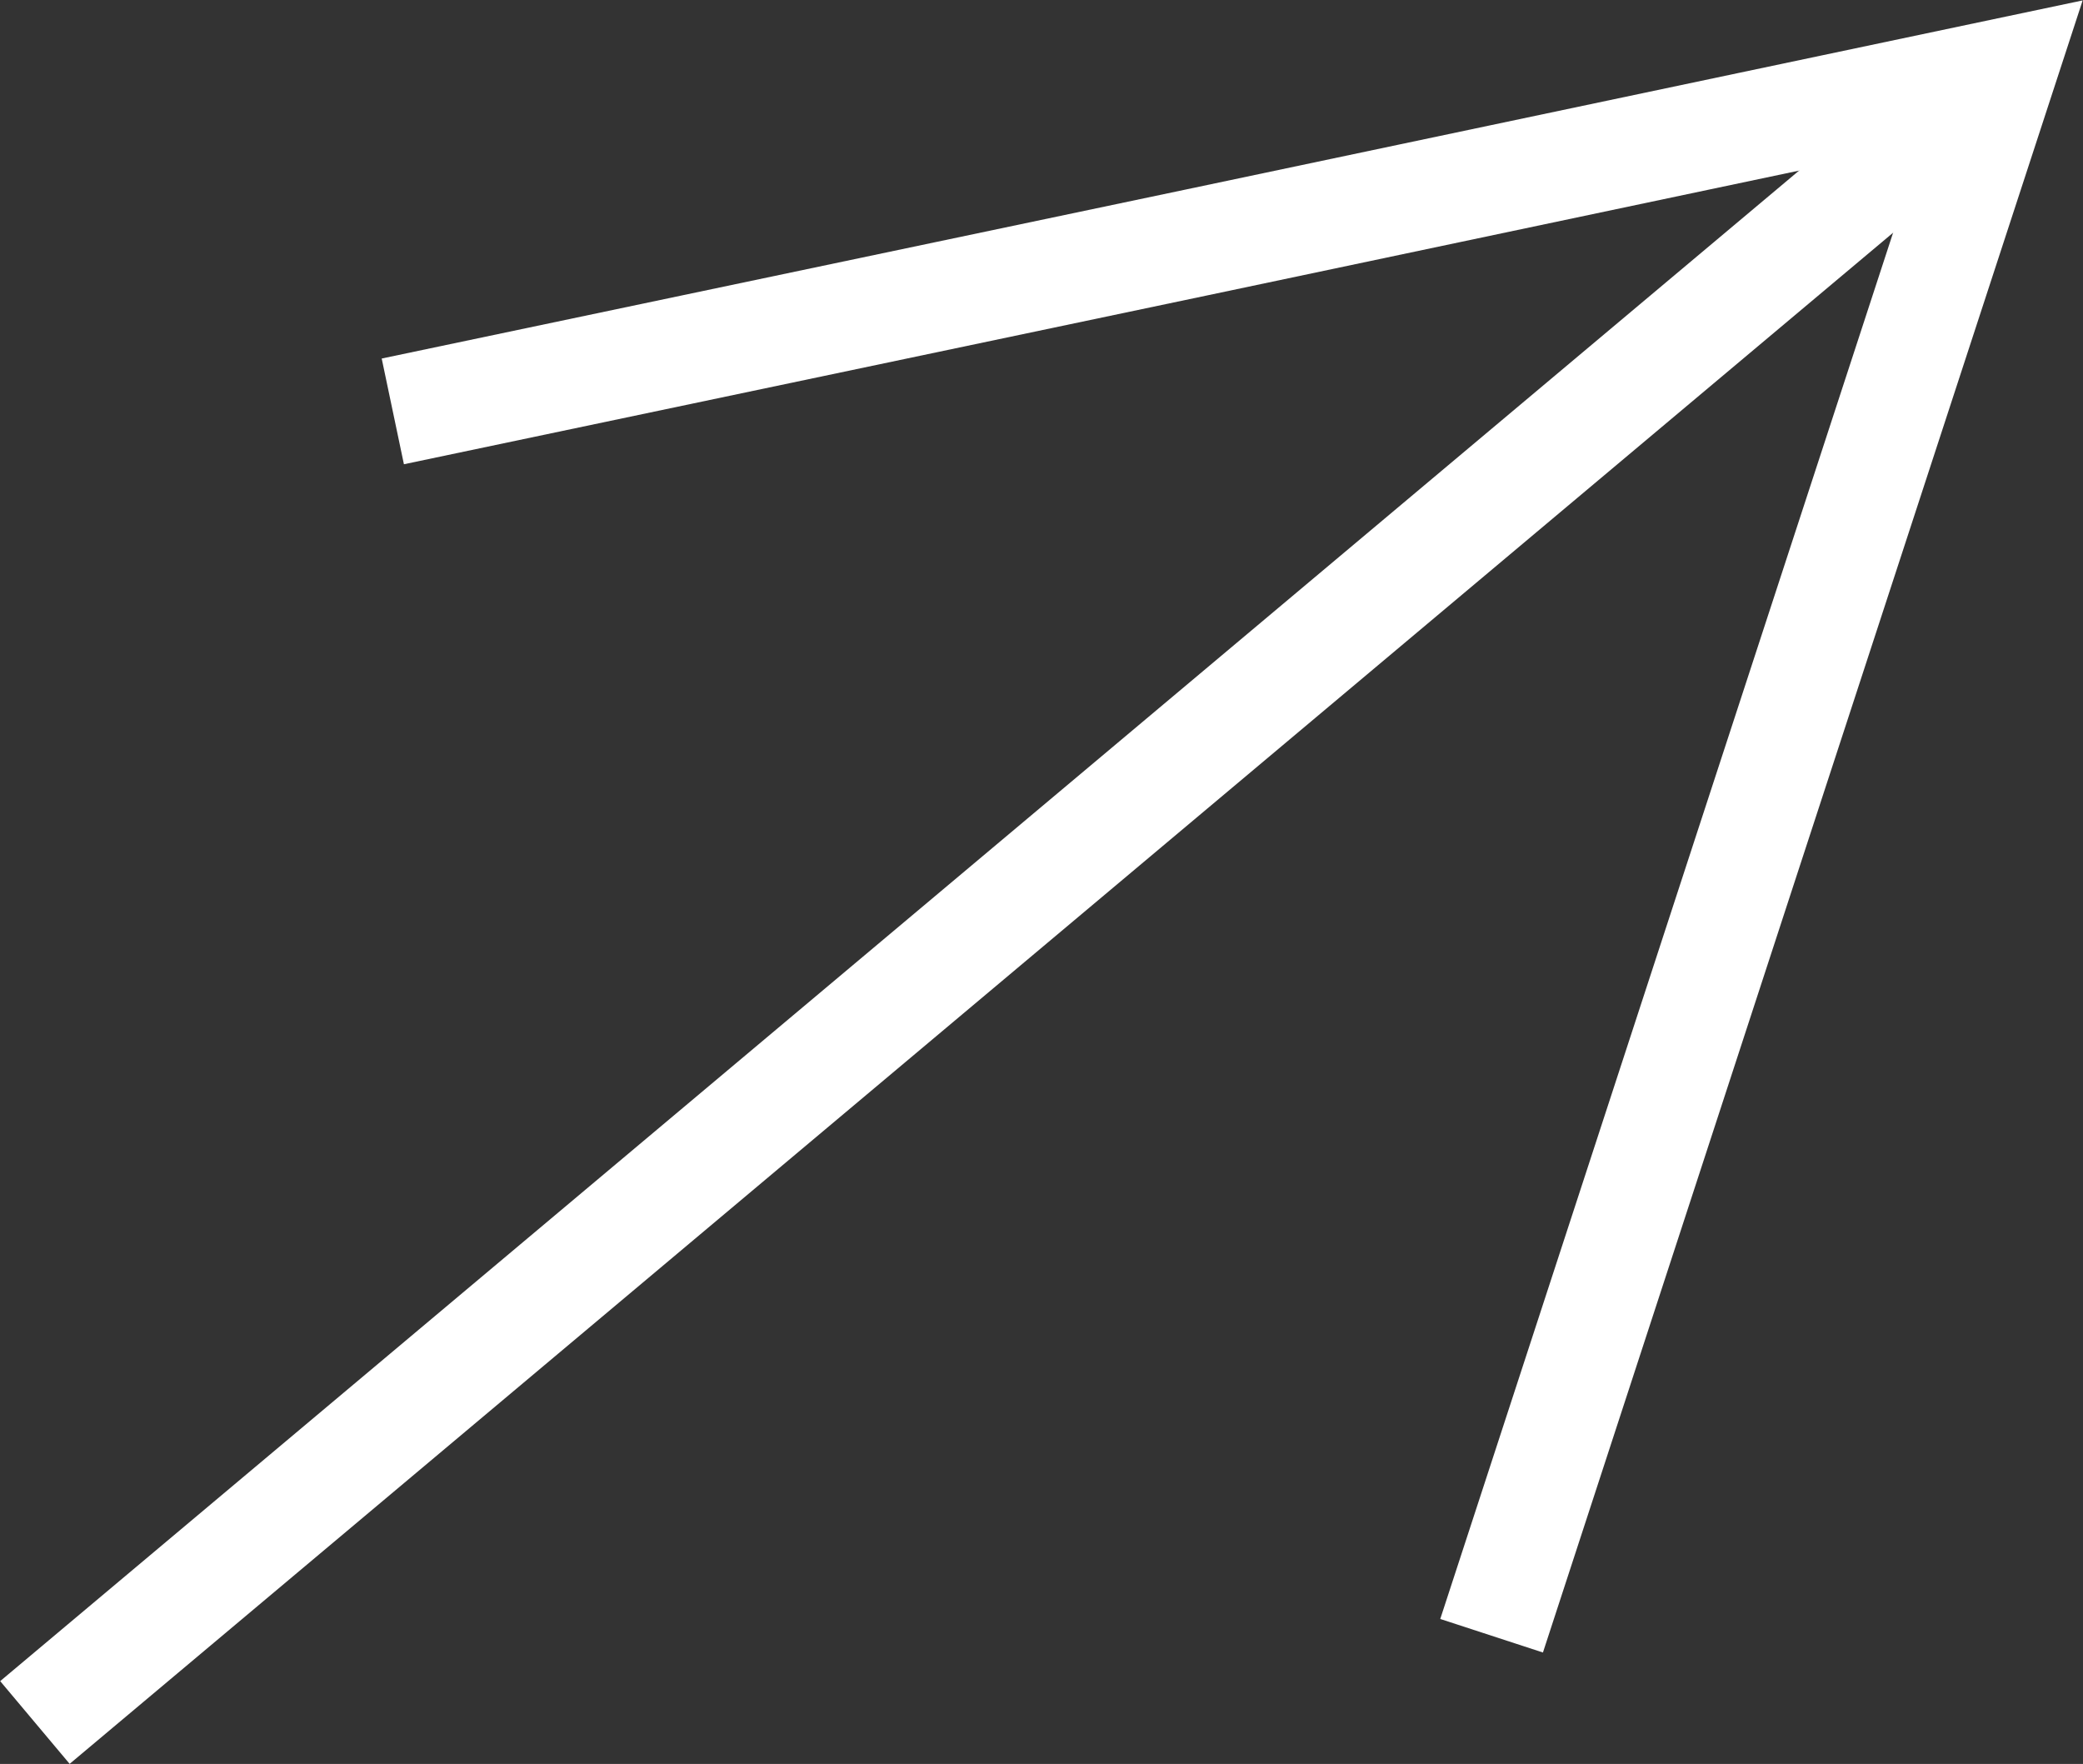
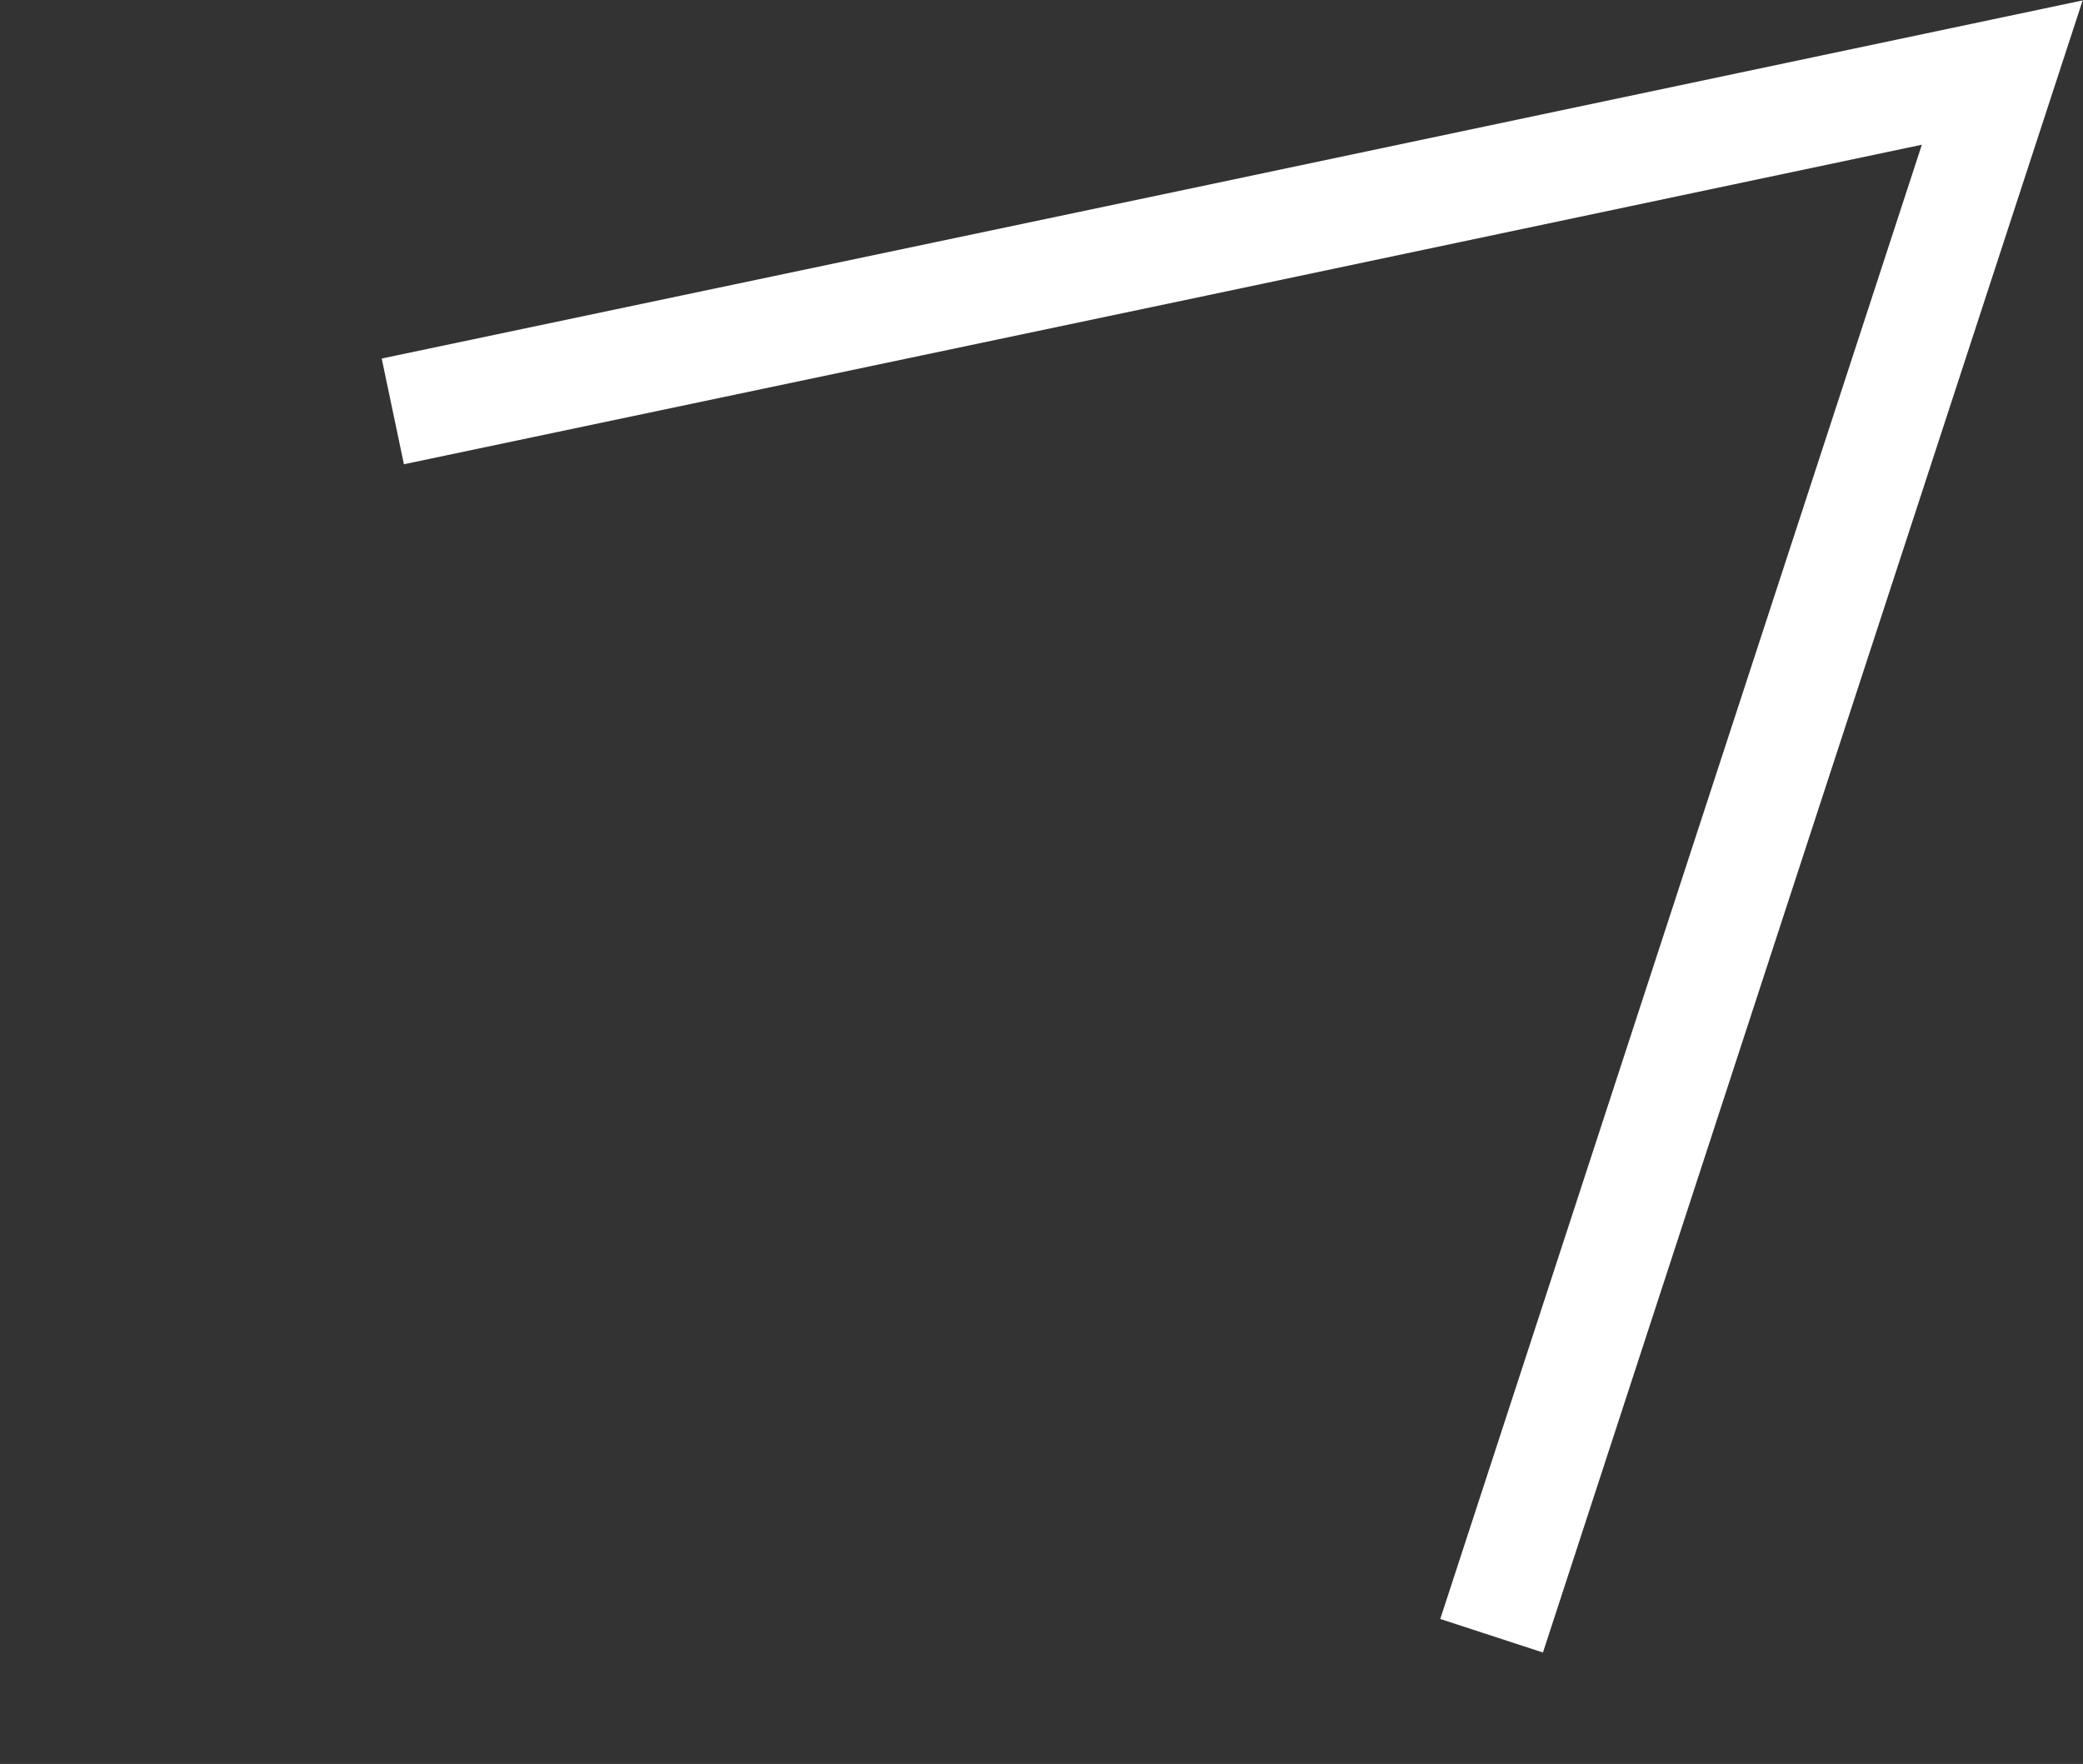
<svg xmlns="http://www.w3.org/2000/svg" id="_圖層_2" data-name="圖層 2" width="38.18" height="32.33" viewBox="0 0 38.18 32.33">
  <rect x="0" y="0" width="38.18" height="32.33" fill="#333333" stroke="none" />
  <g id="Bg">
    <g>
-       <line x1=".64" y1="31.57" x2="35.31" y2="2.46" style="fill: none; stroke: #fff; stroke-miterlimit: 10; stroke-width: 1.98px;" />
      <polyline points="7.2 7.54 21.95 4.44 36.7 1.33 32.02 15.65 27.34 29.98" style="fill: none; stroke: #fff; stroke-miterlimit: 10; stroke-width: 1.98px;" />
    </g>
  </g>
</svg>